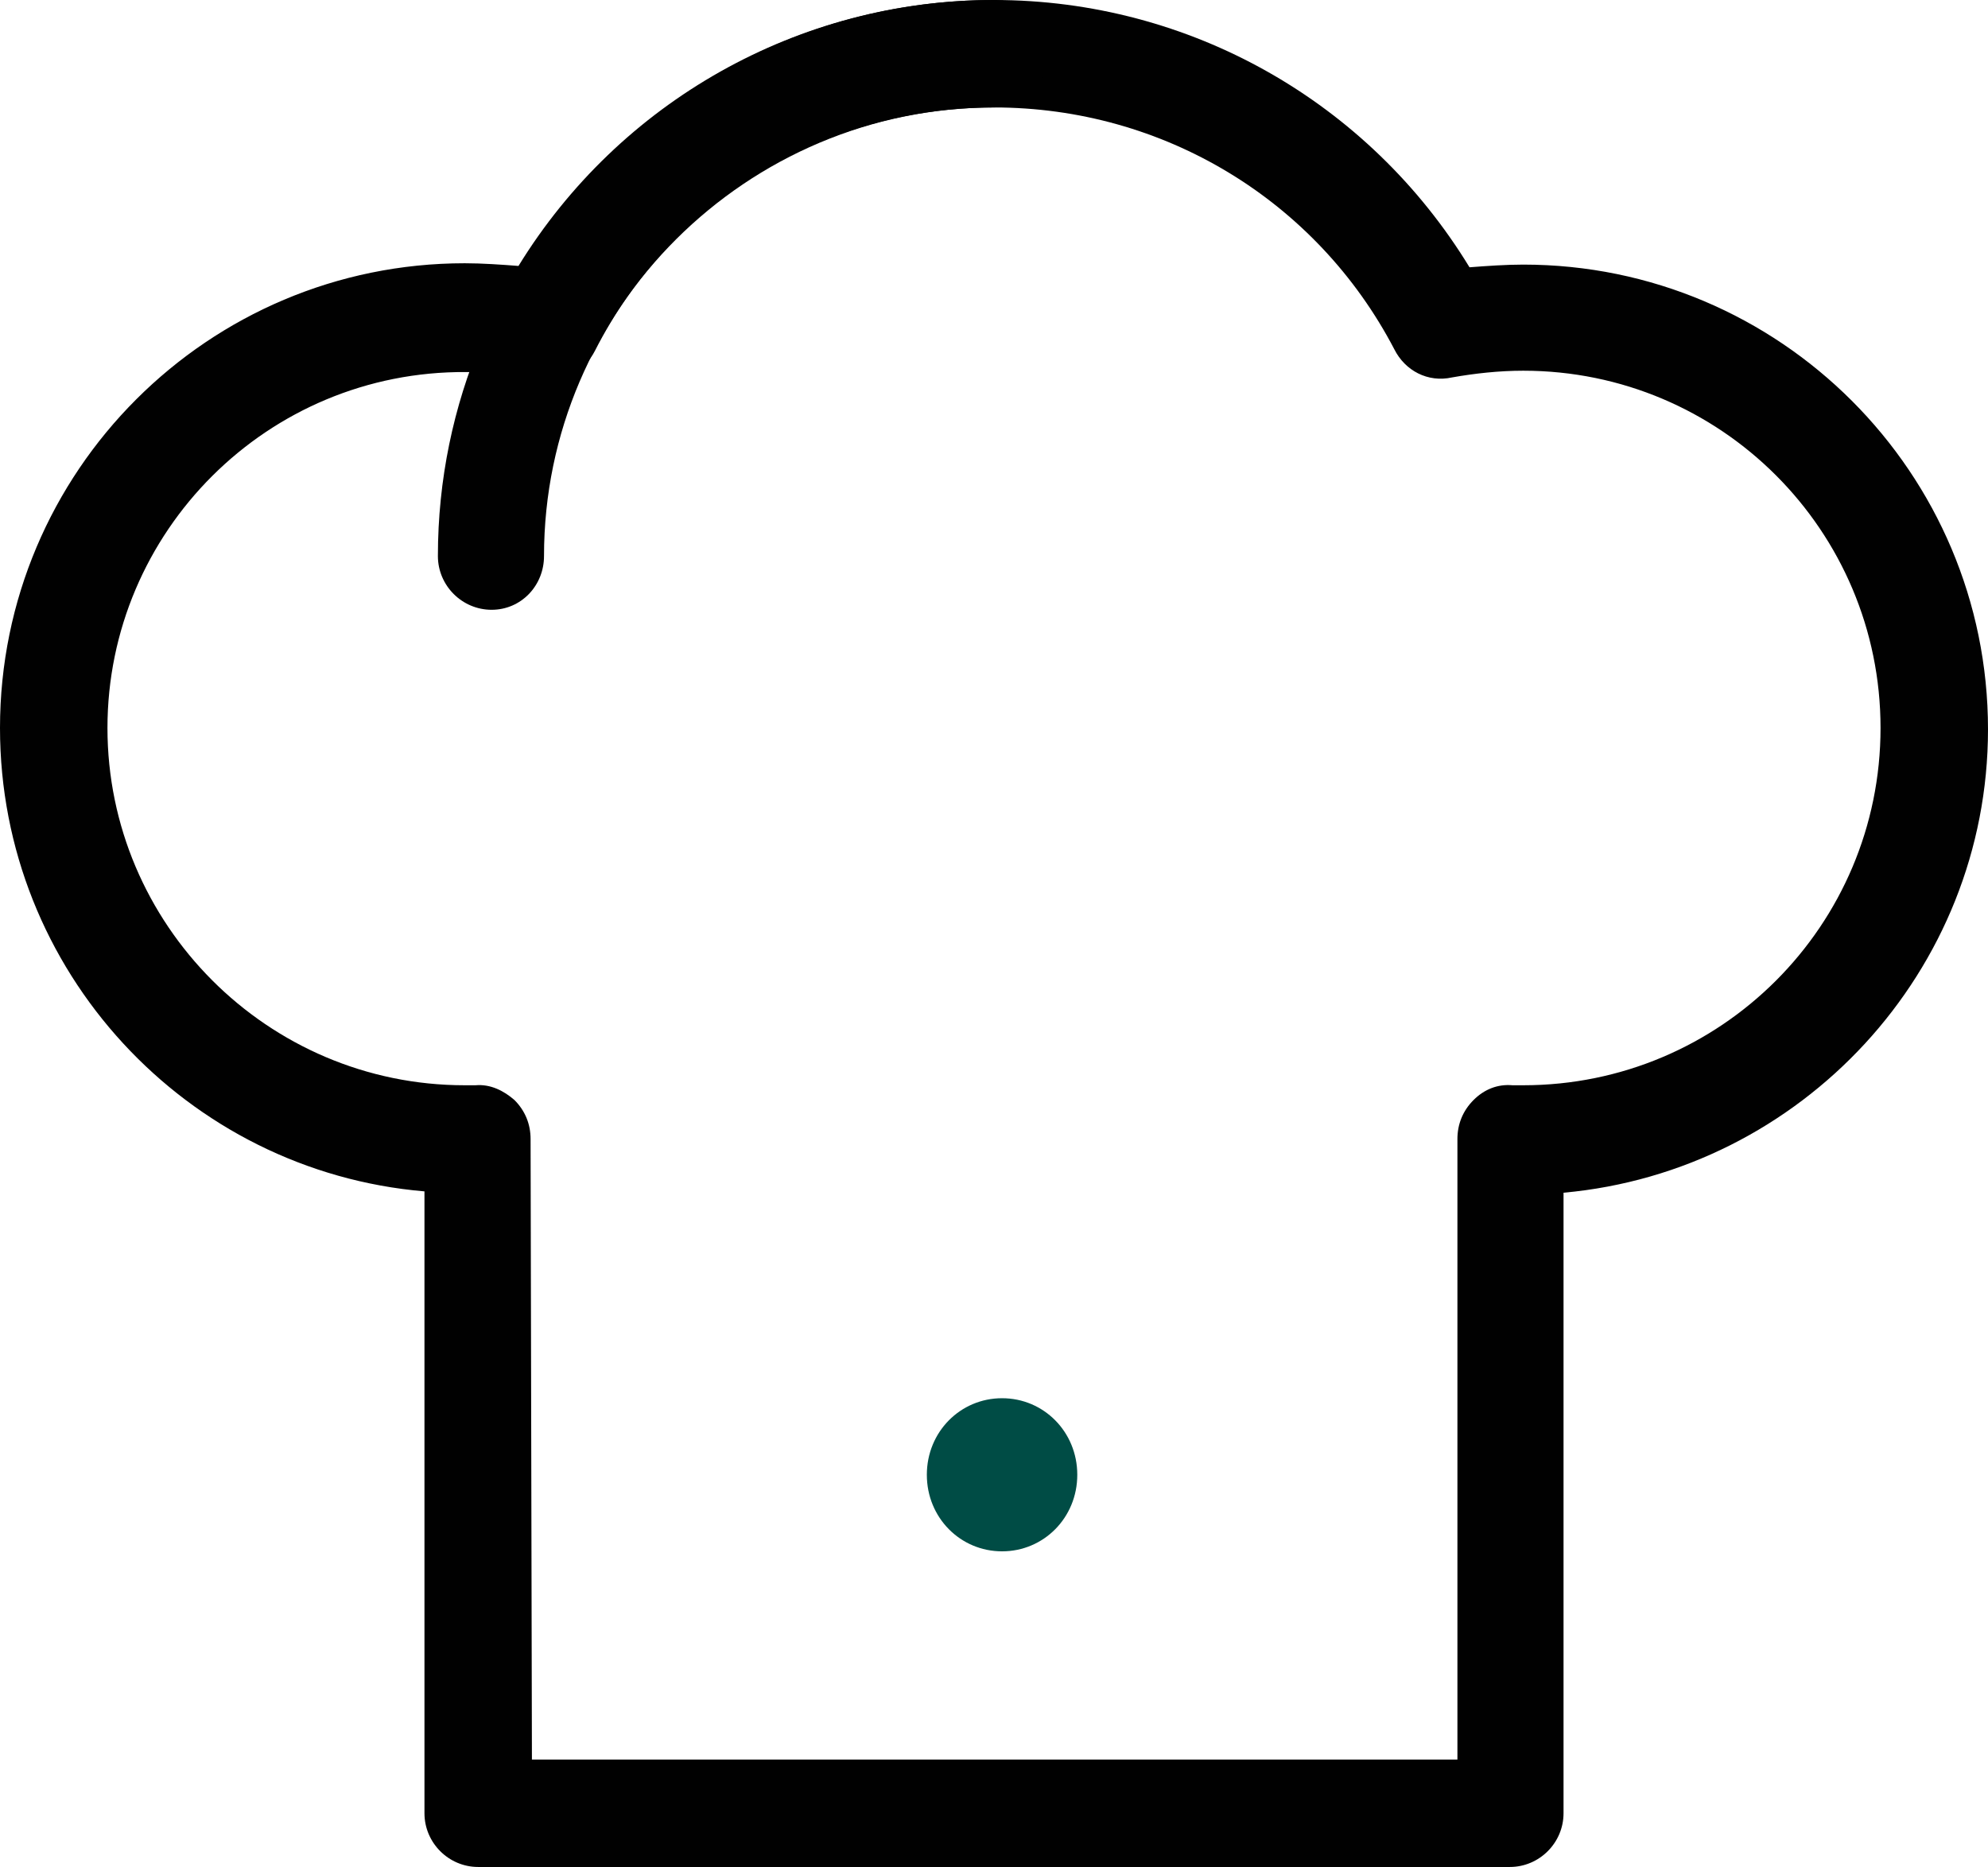
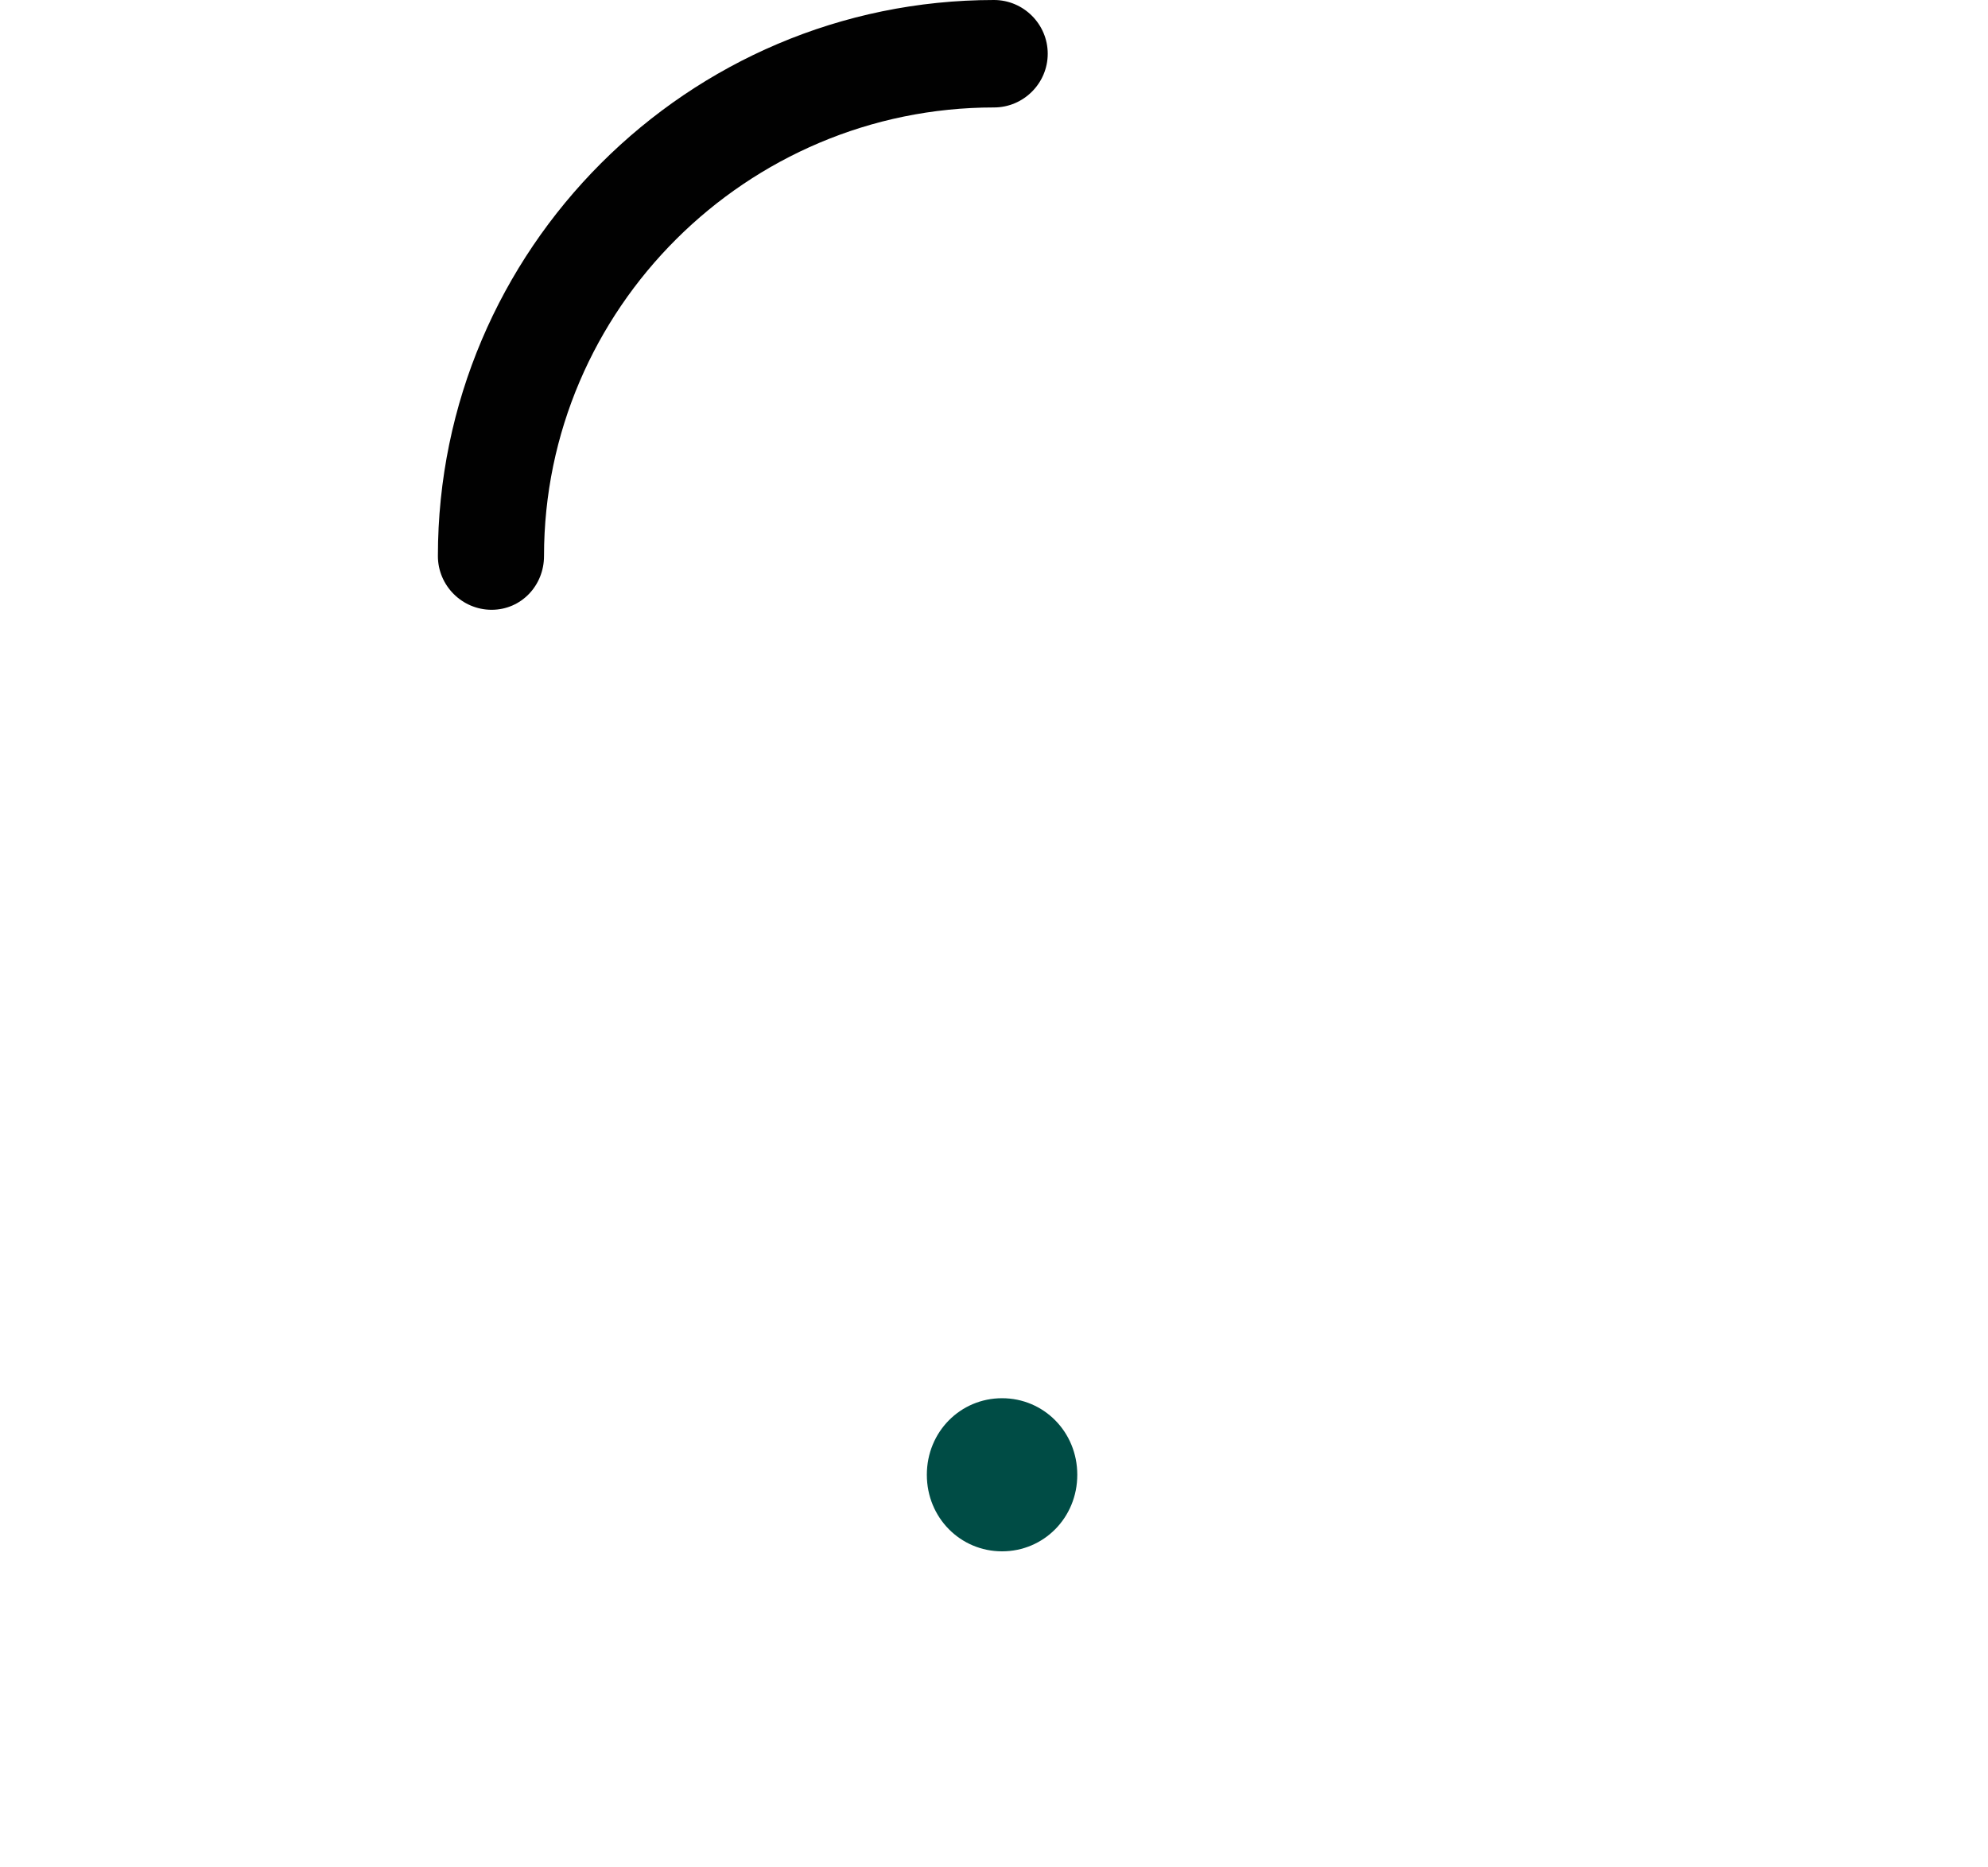
<svg xmlns="http://www.w3.org/2000/svg" version="1.1" id="Layer_2_00000017496726517163046790000009985865686614389660_" x="0px" y="0px" viewBox="0 0 148 139" style="enable-background:new 0 0 148 139;" xml:space="preserve">
  <style type="text/css">
	.st0{fill:#010101;}
	.st1{fill:#004C45;}
</style>
-   <path class="st0" d="M112.4,139H35.6c-2.2,0-4-1.8-4-4V88.7C13.9,87.2,0,72.3,0,54.2c0-19.1,15.5-34.6,34.6-34.6  c1.3,0,2.7,0.1,4,0.2C46.1,7.6,59.4,0,74,0s27.9,7.6,35.4,19.9c1.3-0.1,2.7-0.2,4-0.2c19.1,0,34.6,15.5,34.6,34.6  c0,18-13.9,32.9-31.6,34.5V135C116.4,137.2,114.6,139,112.4,139L112.4,139z M39.6,131h68.9V84.8c0-1.1,0.4-2.1,1.2-2.9  s1.8-1.2,2.9-1.1l0.8,0c14.7,0,26.6-11.9,26.6-26.6s-11.9-26.6-26.6-26.6c-1.8,0-3.6,0.2-5.3,0.5c-1.8,0.4-3.5-0.5-4.3-2.1  C98,14.9,86.6,8,74,8s-24,6.9-29.7,18.1c-0.8,1.6-2.6,2.4-4.3,2.1c-1.7-0.4-3.5-0.5-5.3-0.5C19.9,27.6,8,39.6,8,54.2  s11.9,26.6,26.6,26.6l0.8,0c1.1-0.1,2.1,0.4,2.9,1.1c0.8,0.8,1.2,1.8,1.2,2.9L39.6,131L39.6,131z" />
  <path class="st0" d="M36.6,45.4c-2.2,0-4-1.8-4-4C32.6,18.6,51.2,0,74,0c2.2,0,4,1.8,4,4s-1.8,4-4,4C55.6,8,40.5,23,40.5,41.4  C40.5,43.6,38.8,45.4,36.6,45.4L36.6,45.4z" />
  <path class="st1" d="M74.6,115.5c-3.1,0-5.6-2.5-5.6-5.7s2.5-5.7,5.6-5.7s5.6,2.5,5.6,5.7S77.7,115.5,74.6,115.5z" />
</svg>